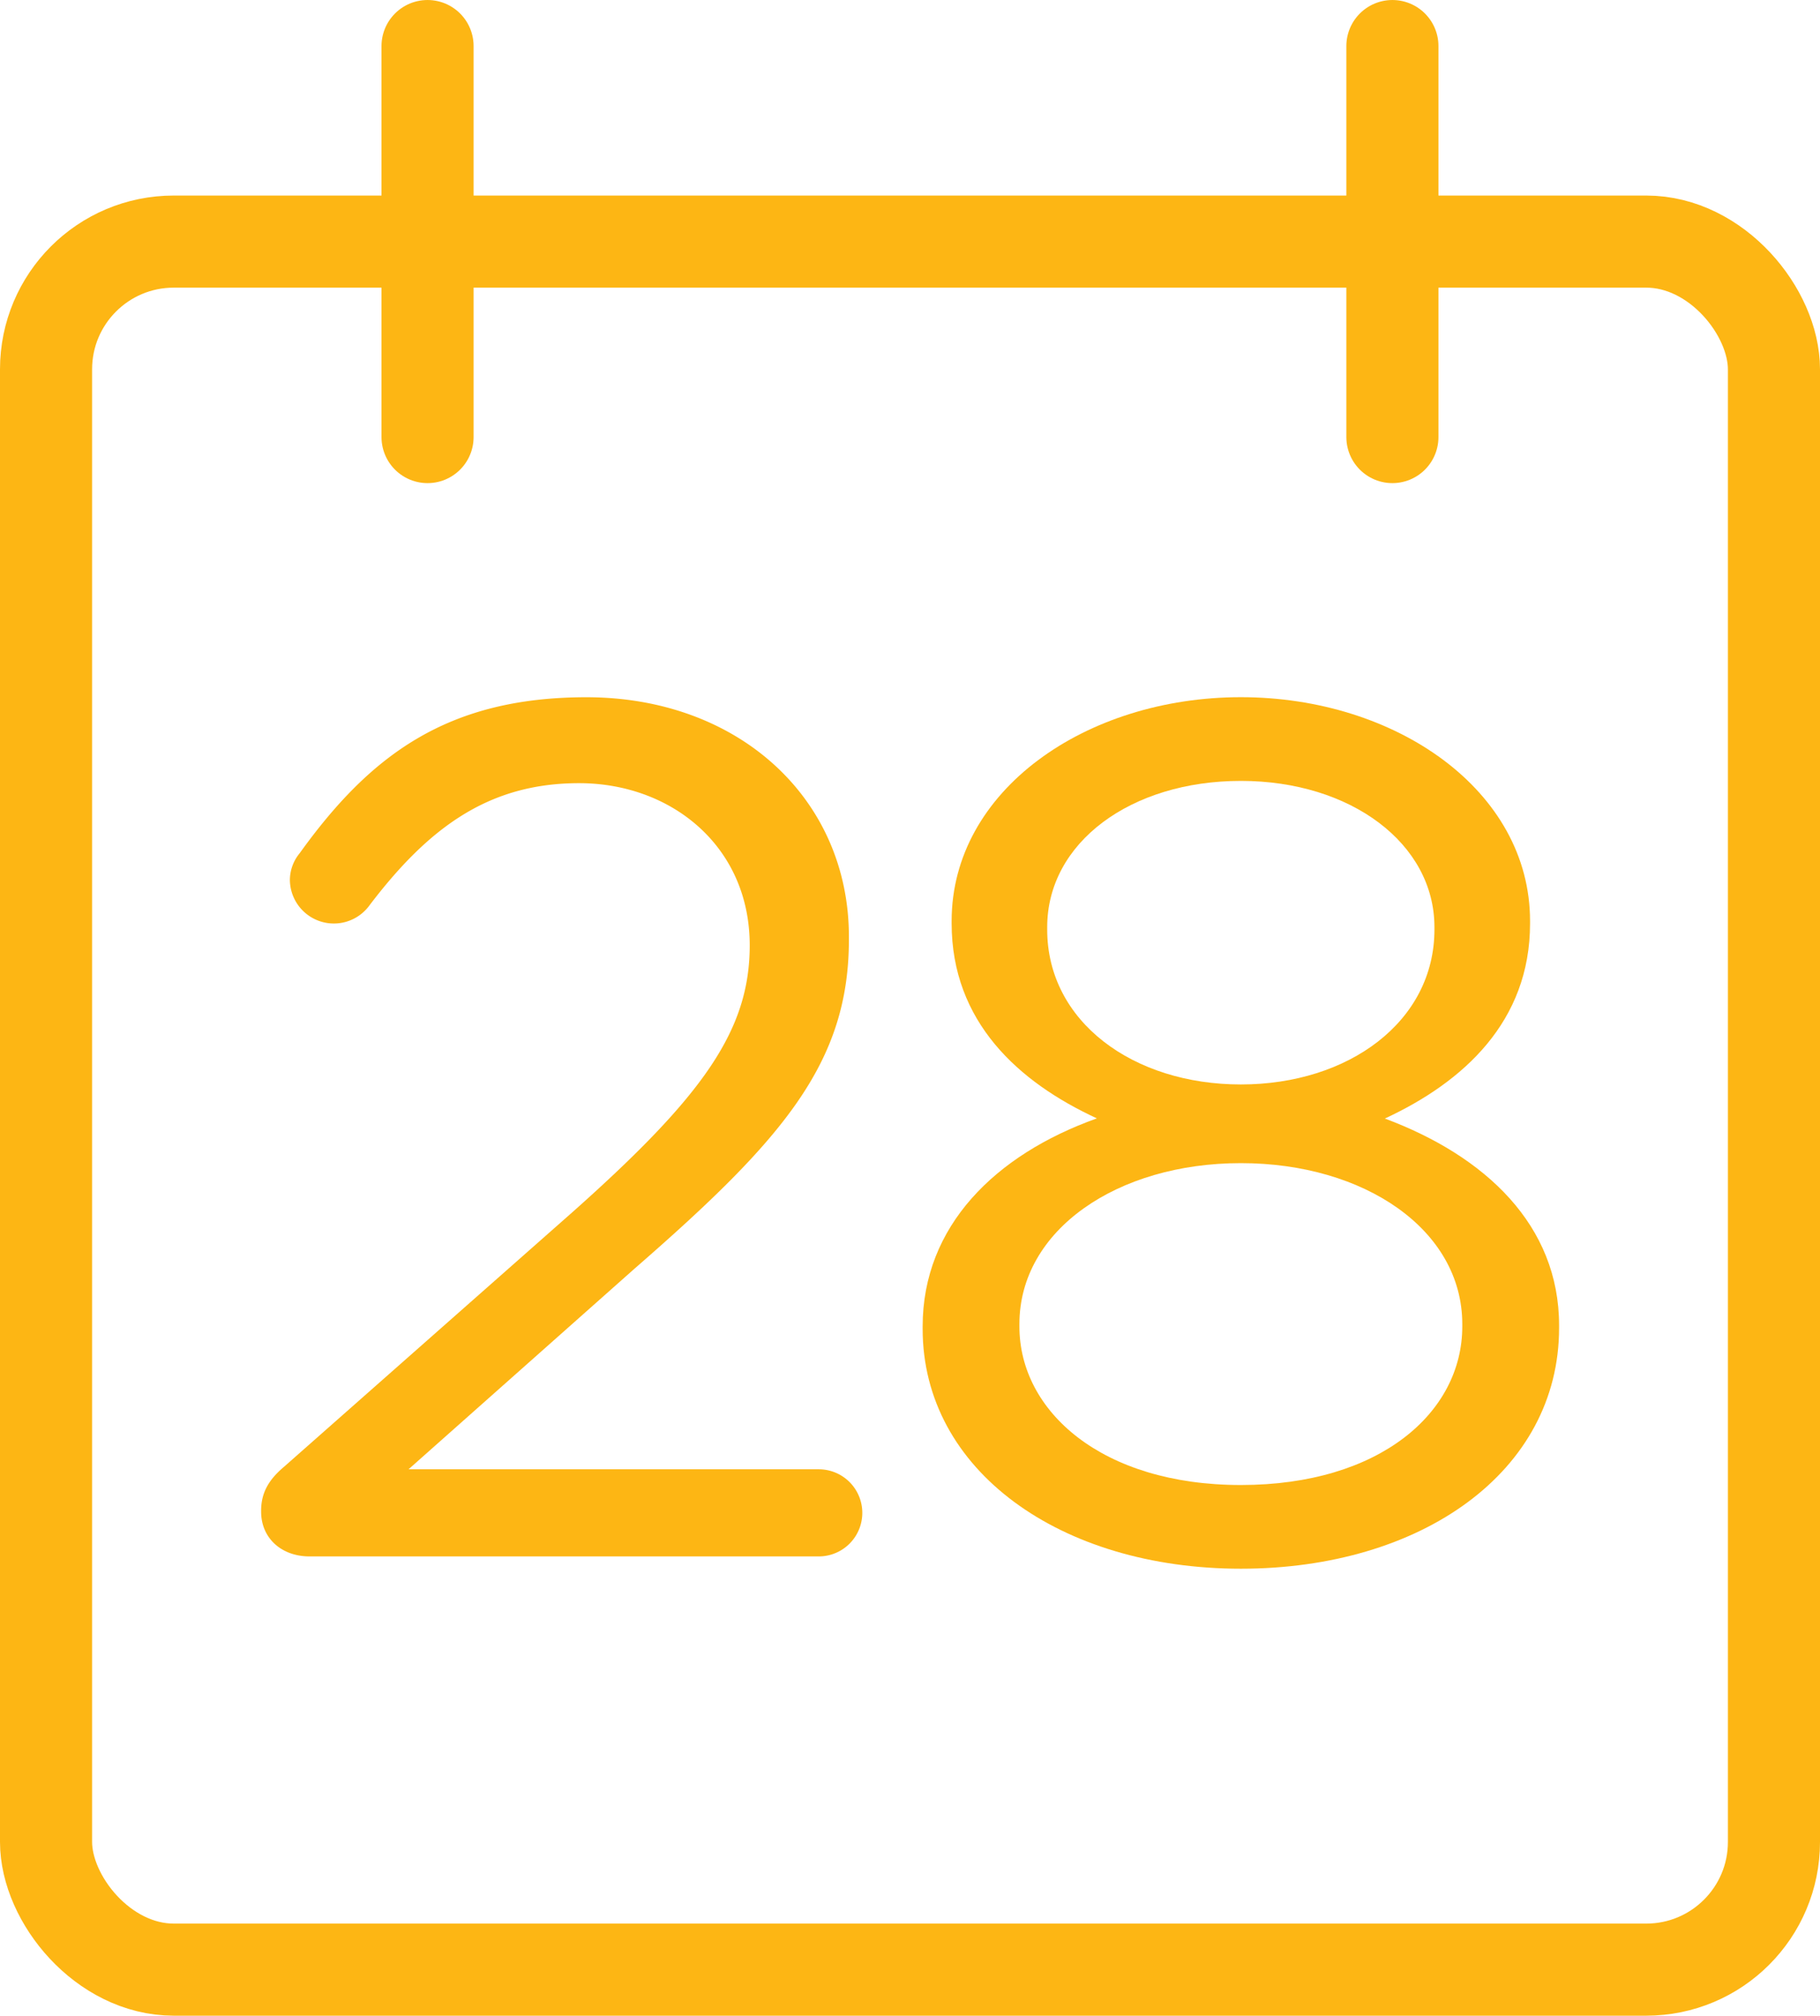
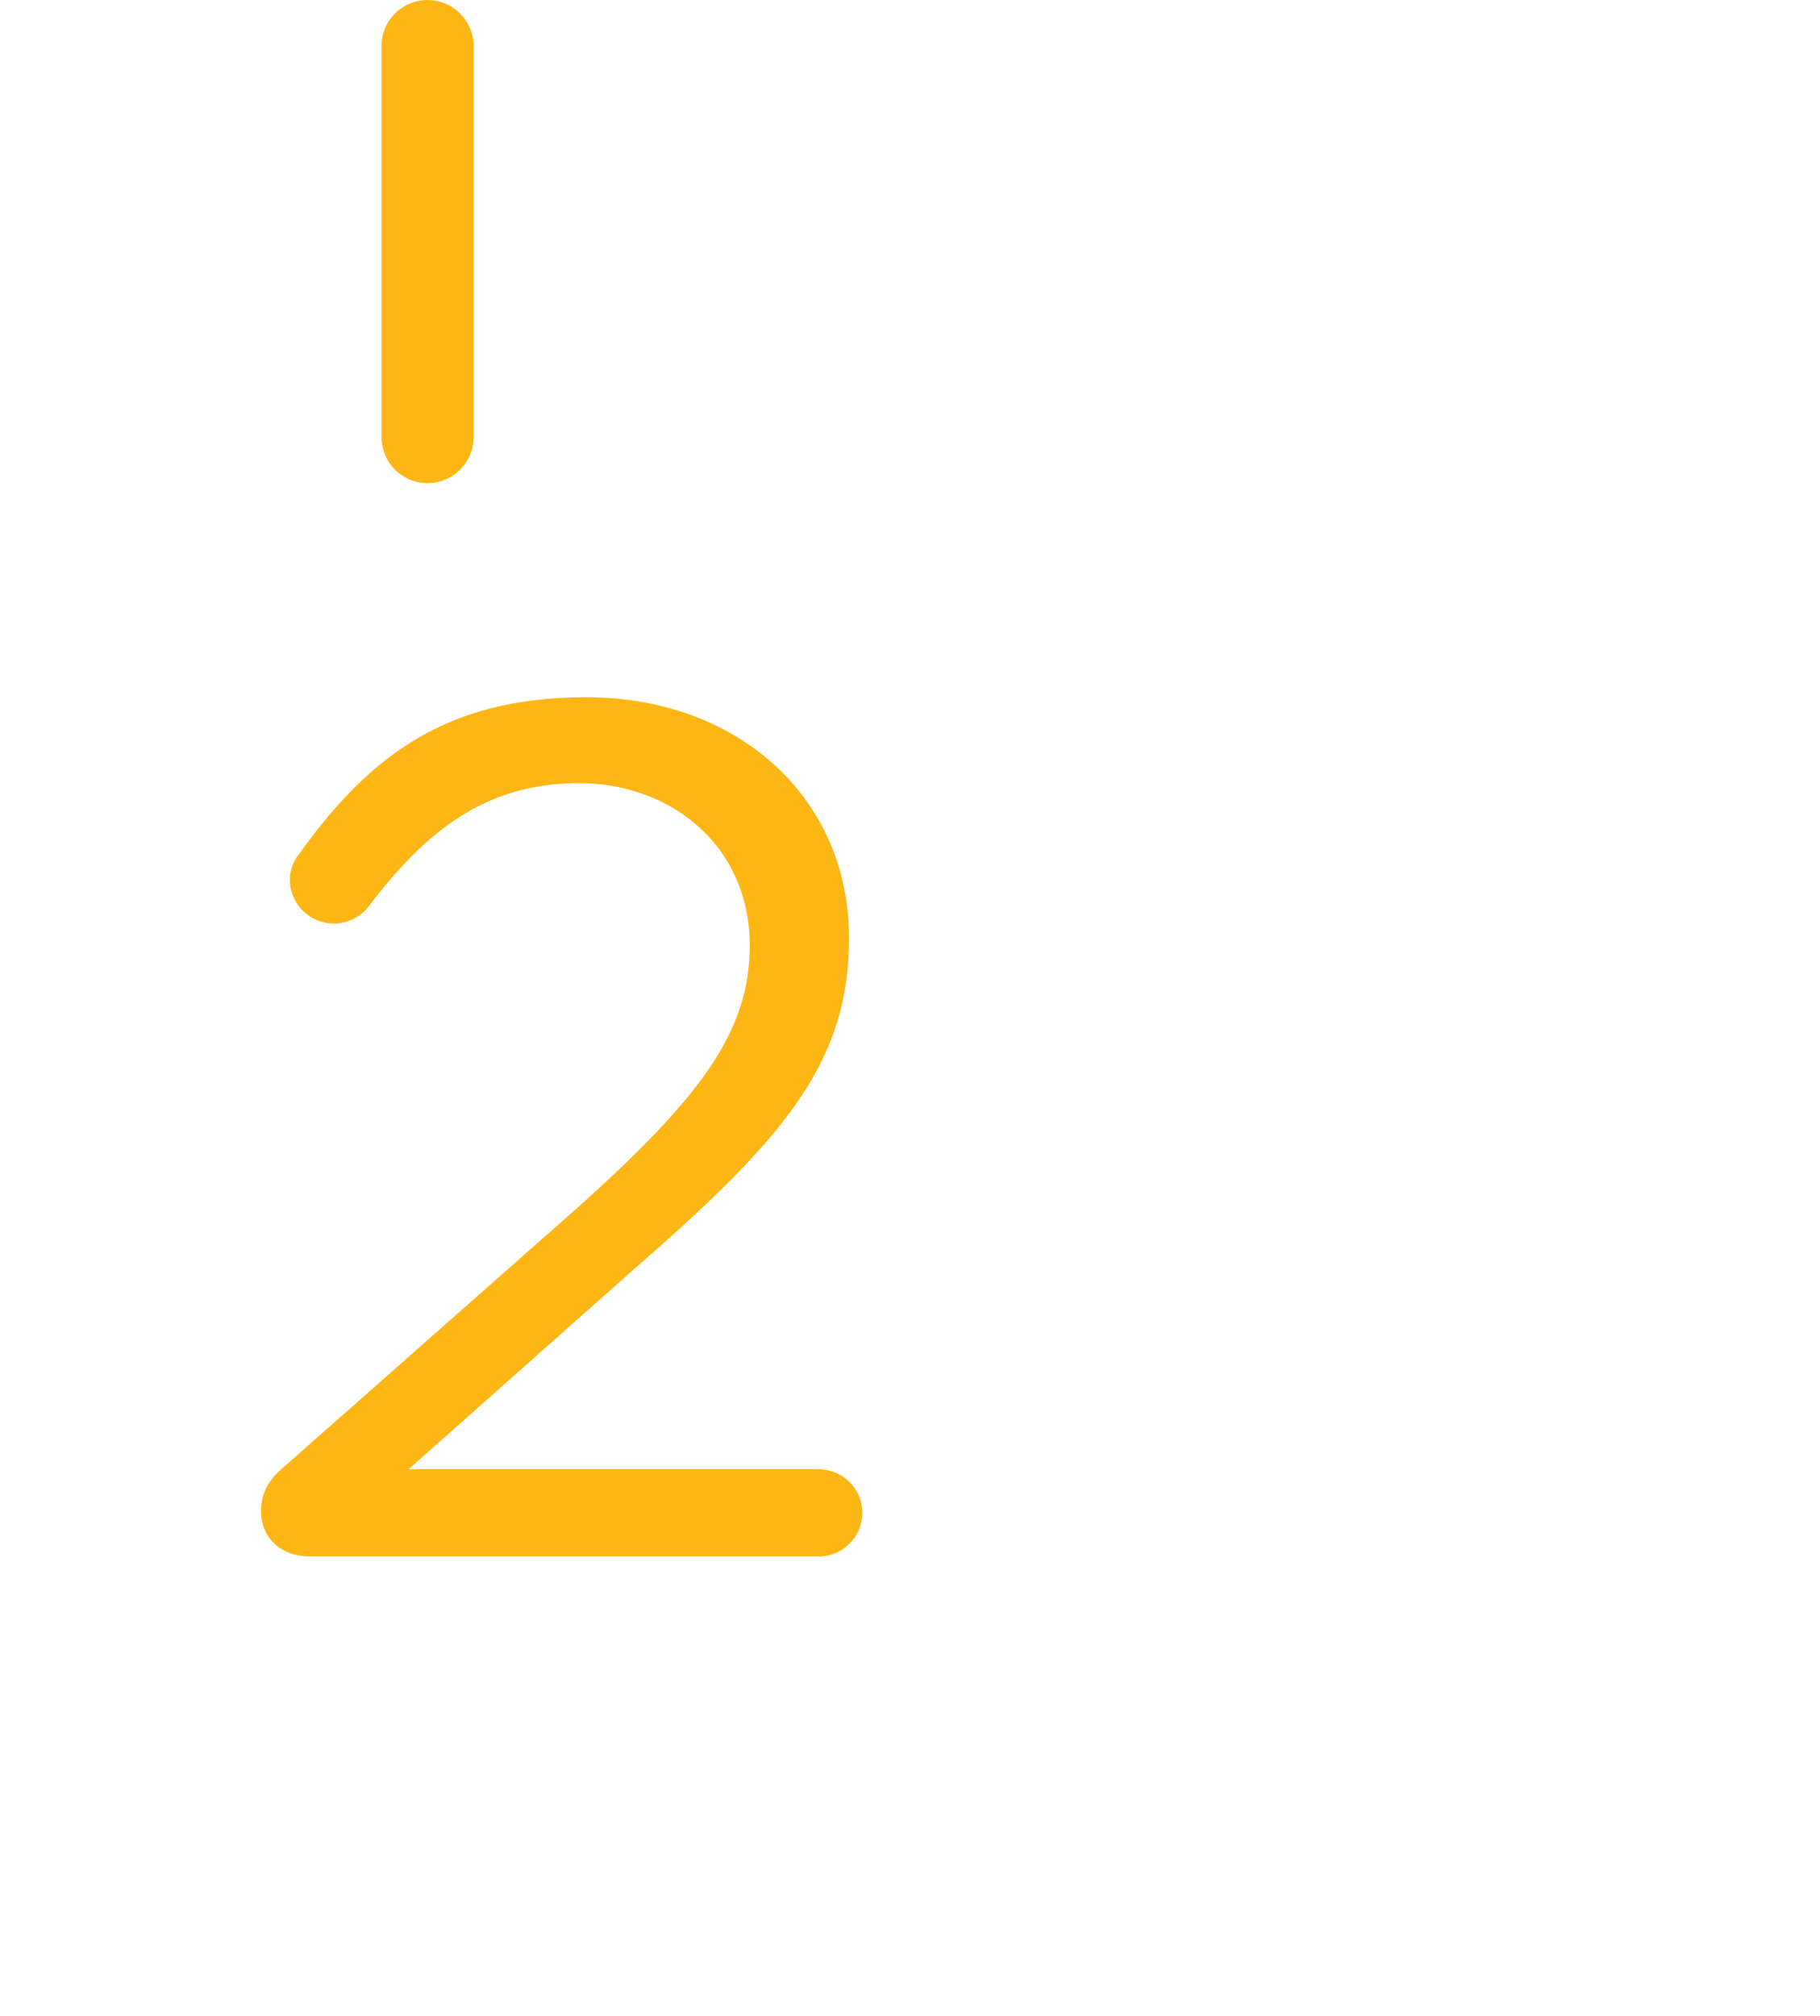
<svg xmlns="http://www.w3.org/2000/svg" width="118.52mm" height="131.25mm" viewBox="0 0 335.95 372.03">
  <defs>
    <style>.cls-1{fill:none;}.cls-1,.cls-2{stroke:#fdb614;stroke-linecap:round;stroke-linejoin:round;stroke-width:17px;}.cls-2{fill:#fff;}.cls-3{fill:#fdb614;}</style>
  </defs>
  <g id="Layer_2" data-name="Layer 2">
    <g id="icons">
-       <rect class="cls-1" x="8.5" y="44.59" width="318.95" height="318.95" rx="23.57" />
      <line class="cls-2" x1="78.92" y1="80.67" x2="78.92" y2="8.5" />
-       <line class="cls-2" x1="257.02" y1="80.67" x2="257.02" y2="8.5" />
      <path class="cls-3" d="M52.4,270.75l53.39-47.13c24.11-21.45,32.6-33.51,32.6-49.14,0-18.32-14.52-29.93-31.49-29.93-16.53,0-27.7,8-38.87,22.78a8.12,8.12,0,0,1-14.52-4.91,7.8,7.8,0,0,1,1.79-4.92c13-18.09,27.25-28.81,52.94-28.81,28.14,0,48.46,18.76,48.46,44.22v.45c0,22.78-12.06,36.85-39.52,60.75L75.41,271.19h75.72a8,8,0,1,1,0,16.08h-94c-5.14,0-8.93-3.34-8.93-8.27C48.16,275.66,49.5,273.2,52.4,270.75Z" />
-       <path class="cls-3" d="M170.31,245.28v-.45c0-18.53,13.4-31.71,32.16-38.41-14.52-6.7-26.81-17.87-26.81-36V170c0-24.12,24.8-41.32,53.39-41.32s53.38,17.2,53.38,41.32v.45c0,18.09-12.28,29.26-26.8,36,18.54,6.92,32.16,19.66,32.16,38.19v.45c0,26.58-25.47,44.45-58.74,44.45S170.31,271.42,170.31,245.28Zm99.61-.45v-.44c0-17.42-18.08-29.71-40.87-29.71S188.17,227,188.17,244.39v.44c0,15.64,15.19,29.26,40.88,29.26S269.92,260.69,269.92,244.83Zm-5.14-73.26v-.44c0-15.41-15.41-27-35.73-27s-35.75,11.39-35.75,27v.44c0,17,15.87,28.59,35.75,28.59S264.78,188.55,264.78,171.57Z" />
    </g>
  </g>
</svg>